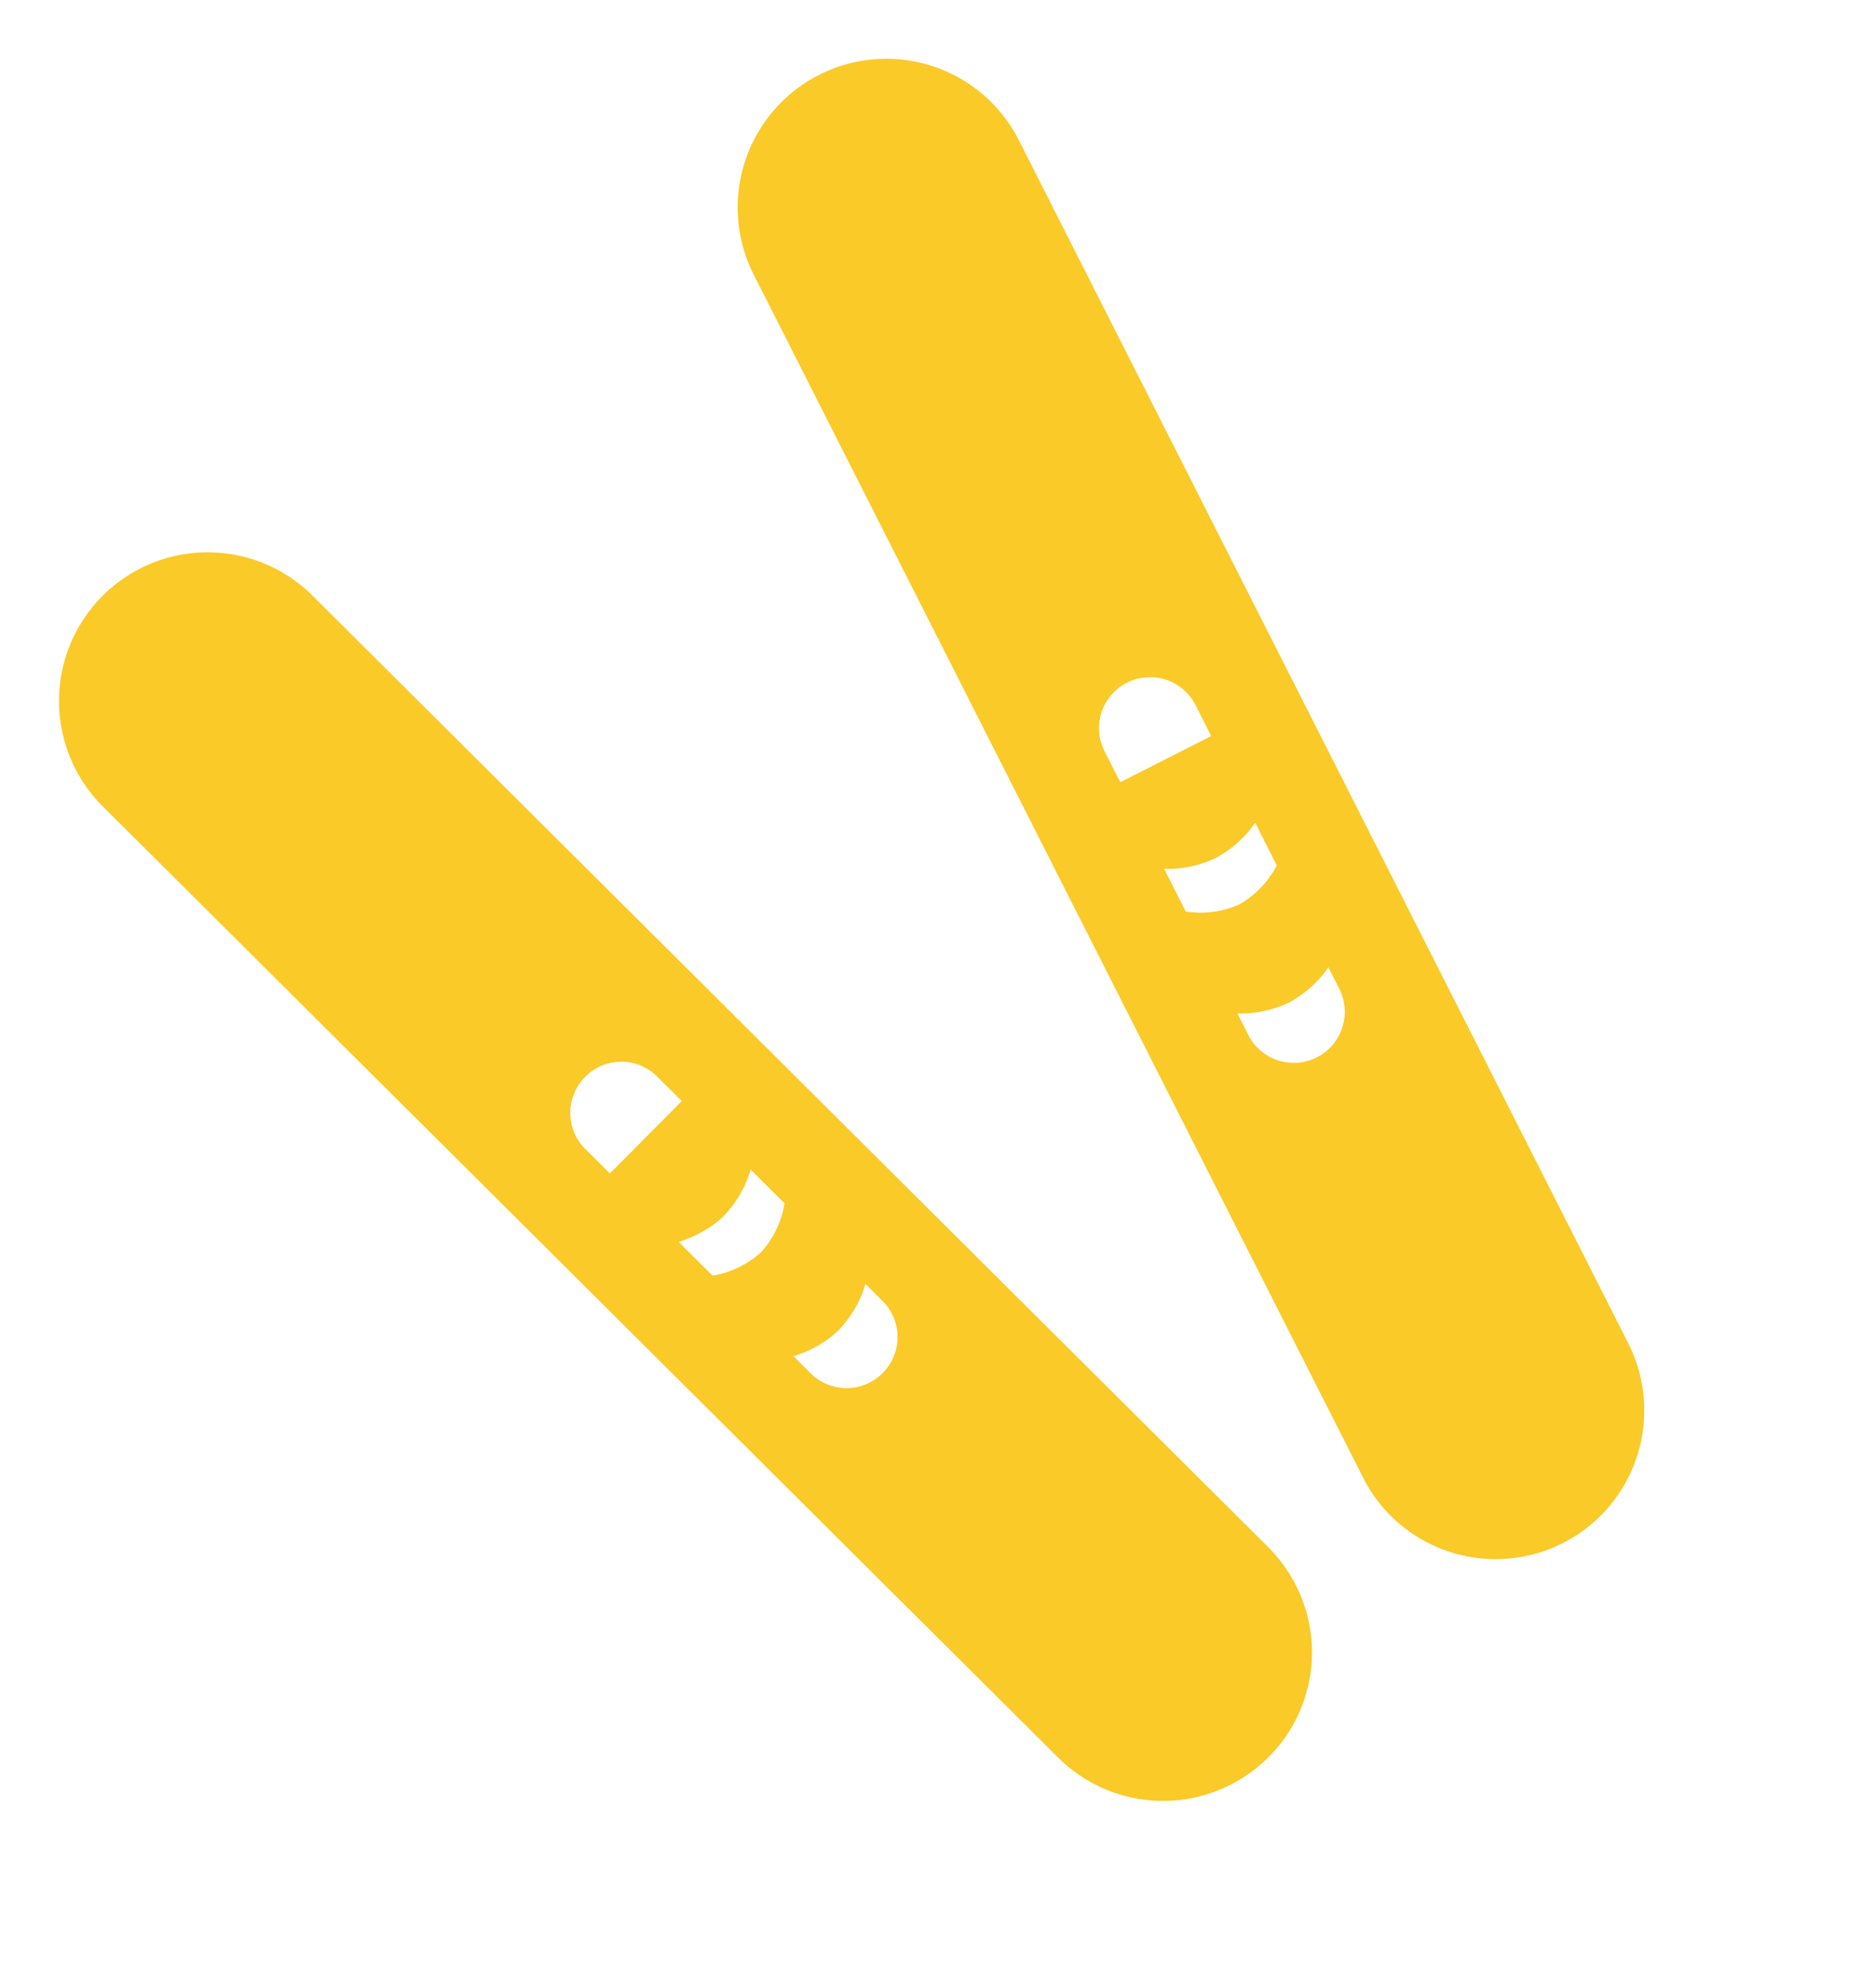
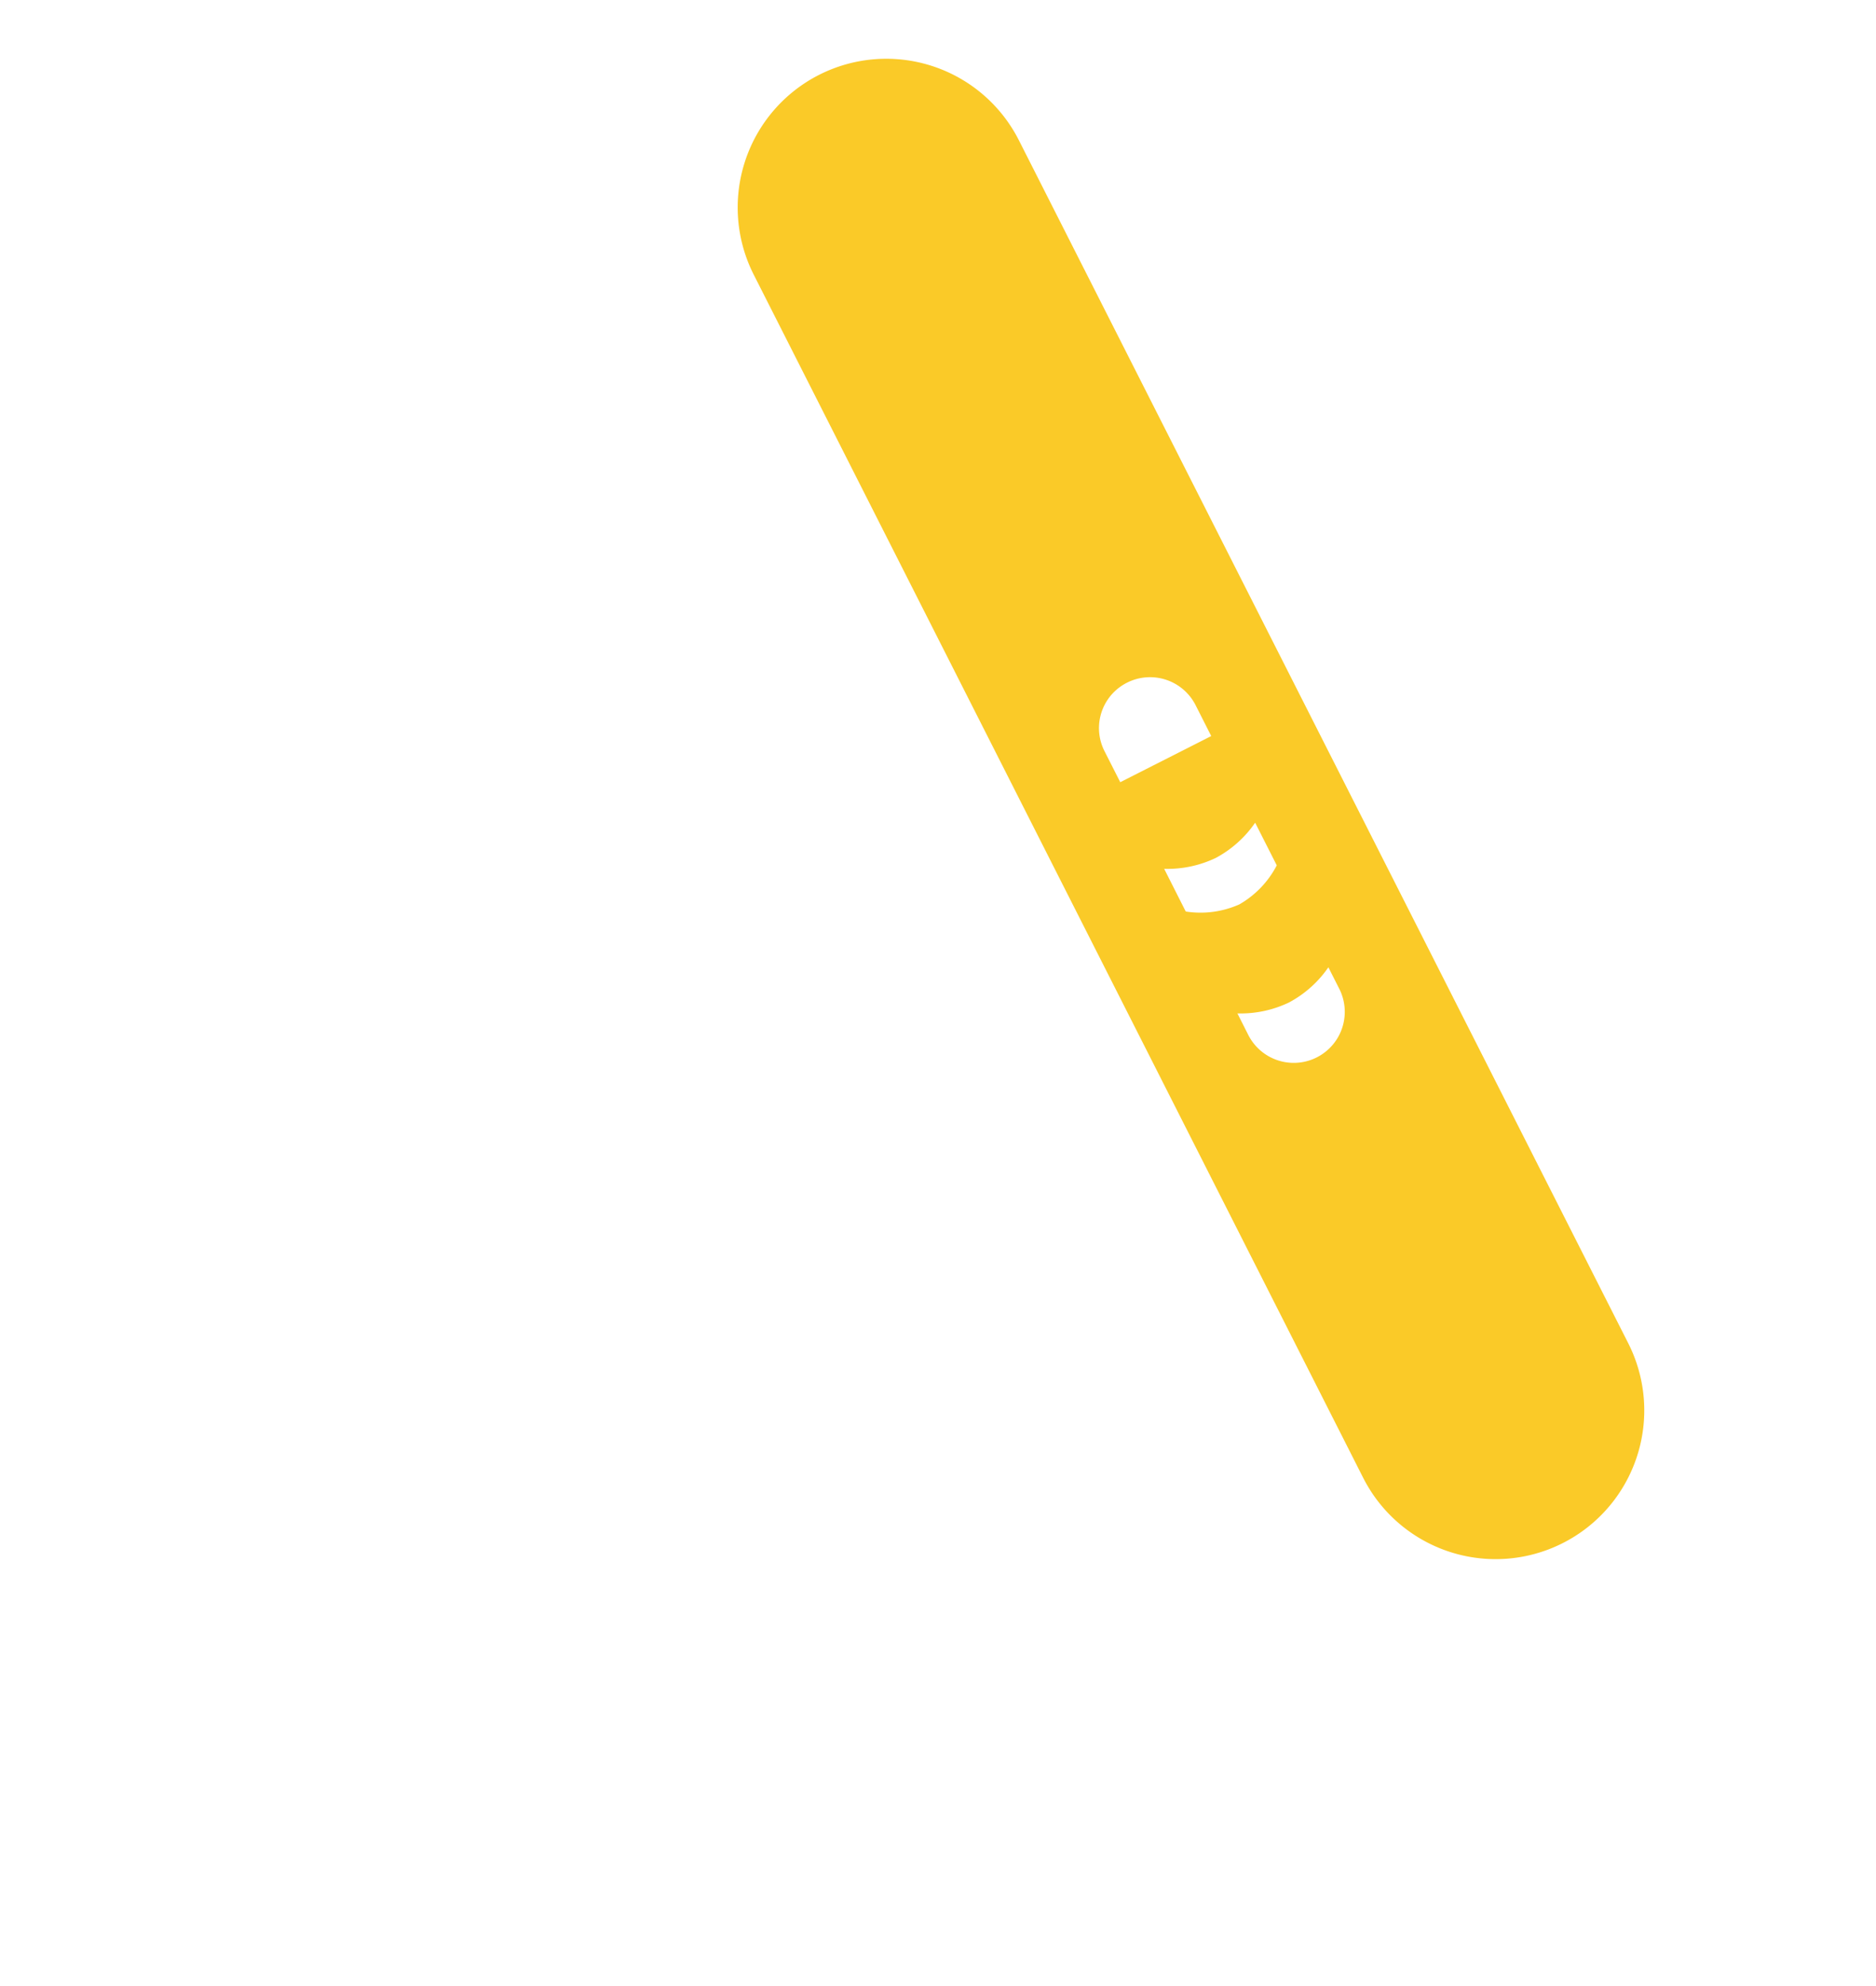
<svg xmlns="http://www.w3.org/2000/svg" width="186.9" height="197.736" viewBox="0 0 186.9 197.736">
  <g id="noun-ski-4947258" transform="matrix(0.809, -0.588, 0.588, 0.809, -19.753, 72.446)">
    <g id="Groupe_22714" data-name="Groupe 22714" transform="translate(19.457 6.826)">
-       <path id="Tracé_26255" data-name="Tracé 26255" d="M38.471,161.988A14.828,14.828,0,0,1,21.5,149.72L.191,17.155a14.8,14.8,0,1,1,29.234-4.7L50.736,145.024a15.069,15.069,0,0,1,.19,2.368A14.732,14.732,0,0,1,38.471,161.988Zm-9.42-90.6a5.058,5.058,0,0,0-5.007-4.276,5.213,5.213,0,0,0-.816.067A5.087,5.087,0,0,0,19.017,73l.549,3.408L29.6,74.793ZM31.134,84.34a11.173,11.173,0,0,1-4.8,2.145,9.3,9.3,0,0,1-1.477.115,11.961,11.961,0,0,1-3.752-.647l.756,4.7a9.524,9.524,0,0,0,5.3.952,9.511,9.511,0,0,0,4.736-2.567Zm2.937,18.284-.377-2.352a11.153,11.153,0,0,1-4.8,2.141,9.317,9.317,0,0,1-1.484.116,11.962,11.962,0,0,1-3.746-.645l.378,2.352a5.081,5.081,0,0,0,10.1-.8A5.259,5.259,0,0,0,34.071,102.623Z" transform="translate(0 0)" fill="#faca28" />
      <path id="Tracé_26257" data-name="Tracé 26257" d="M29.424,149.72A14.806,14.806,0,0,1,0,147.392a15.062,15.062,0,0,1,.19-2.37L21.5,12.457a14.8,14.8,0,0,1,29.234,4.7Zm-12.569-47.1a5.227,5.227,0,0,0-.068.818,5.081,5.081,0,0,0,10.1.8l.378-2.351a11.139,11.139,0,0,1-5.229.528,11.159,11.159,0,0,1-4.8-2.141Zm2.181-13.58a9.512,9.512,0,0,0,4.736,2.567,9.527,9.527,0,0,0,5.3-.952l.756-4.7a11.152,11.152,0,0,1-5.231.531,11.175,11.175,0,0,1-4.8-2.145ZM27.7,67.174a5.226,5.226,0,0,0-.818-.068,5.058,5.058,0,0,0-5.007,4.274l-.546,3.412L31.36,76.405,31.908,73A5.088,5.088,0,0,0,27.7,67.174Z" transform="translate(62.266 0.001)" fill="#faca28" />
    </g>
  </g>
</svg>